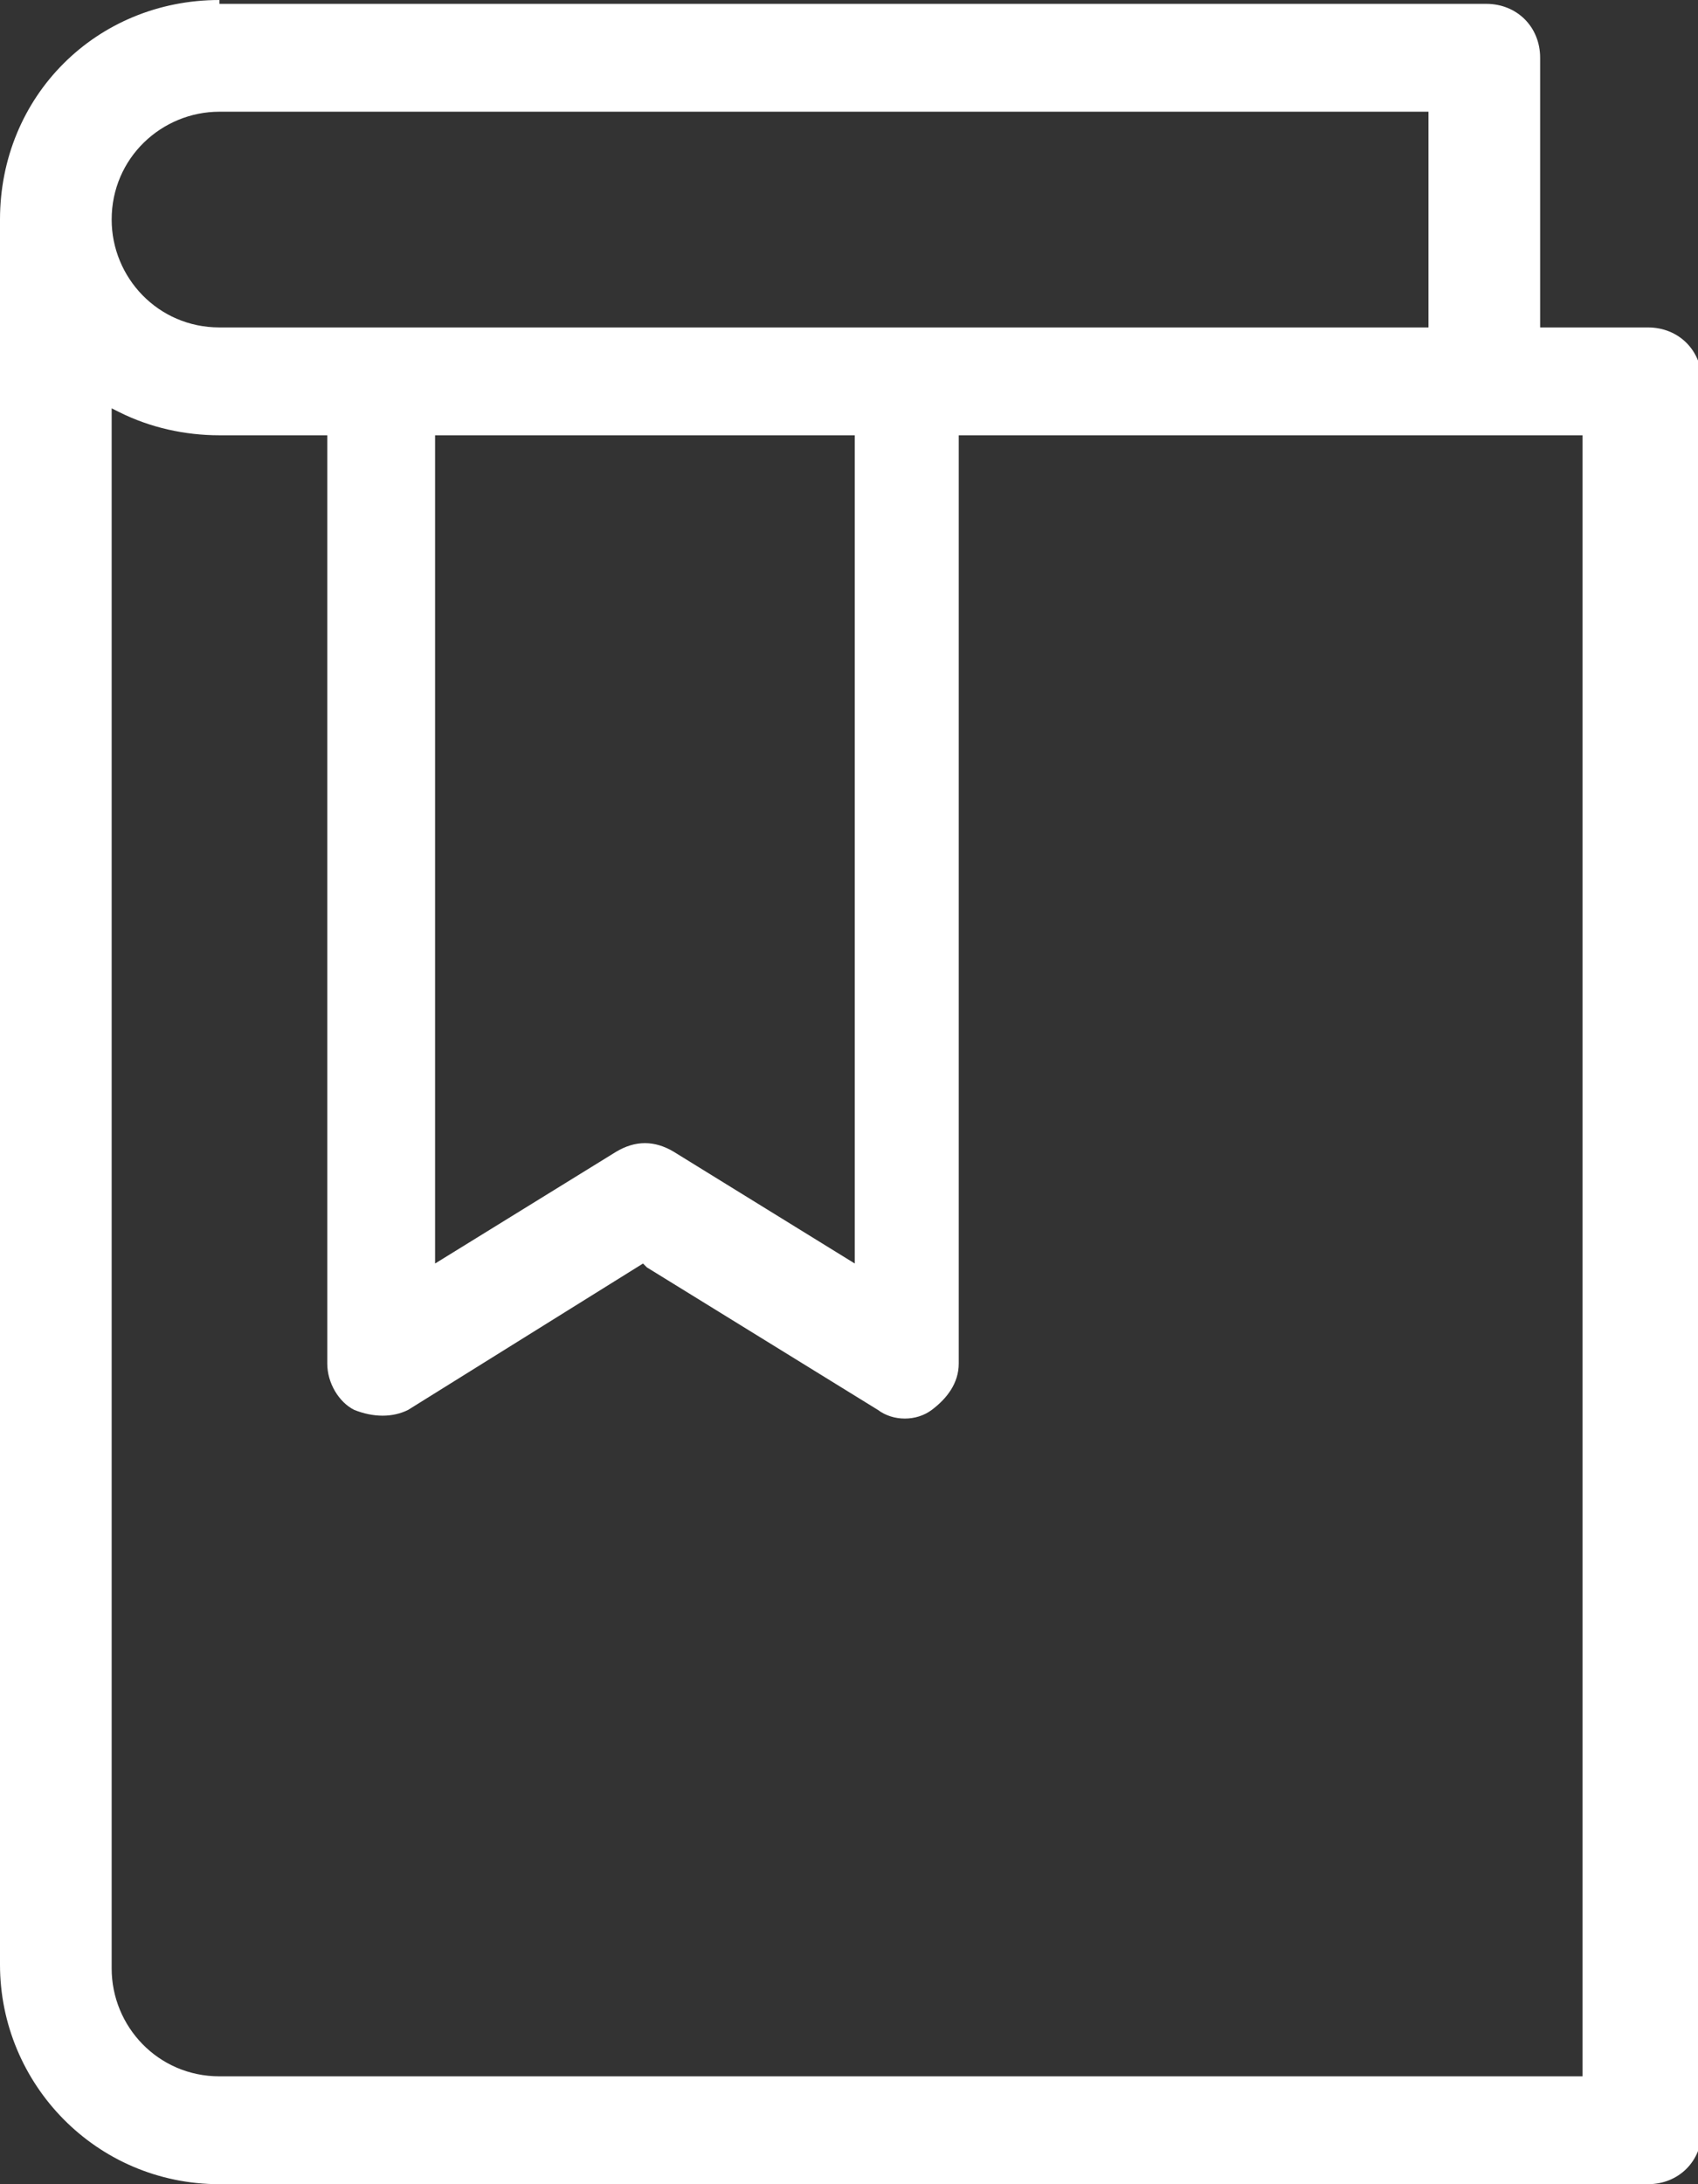
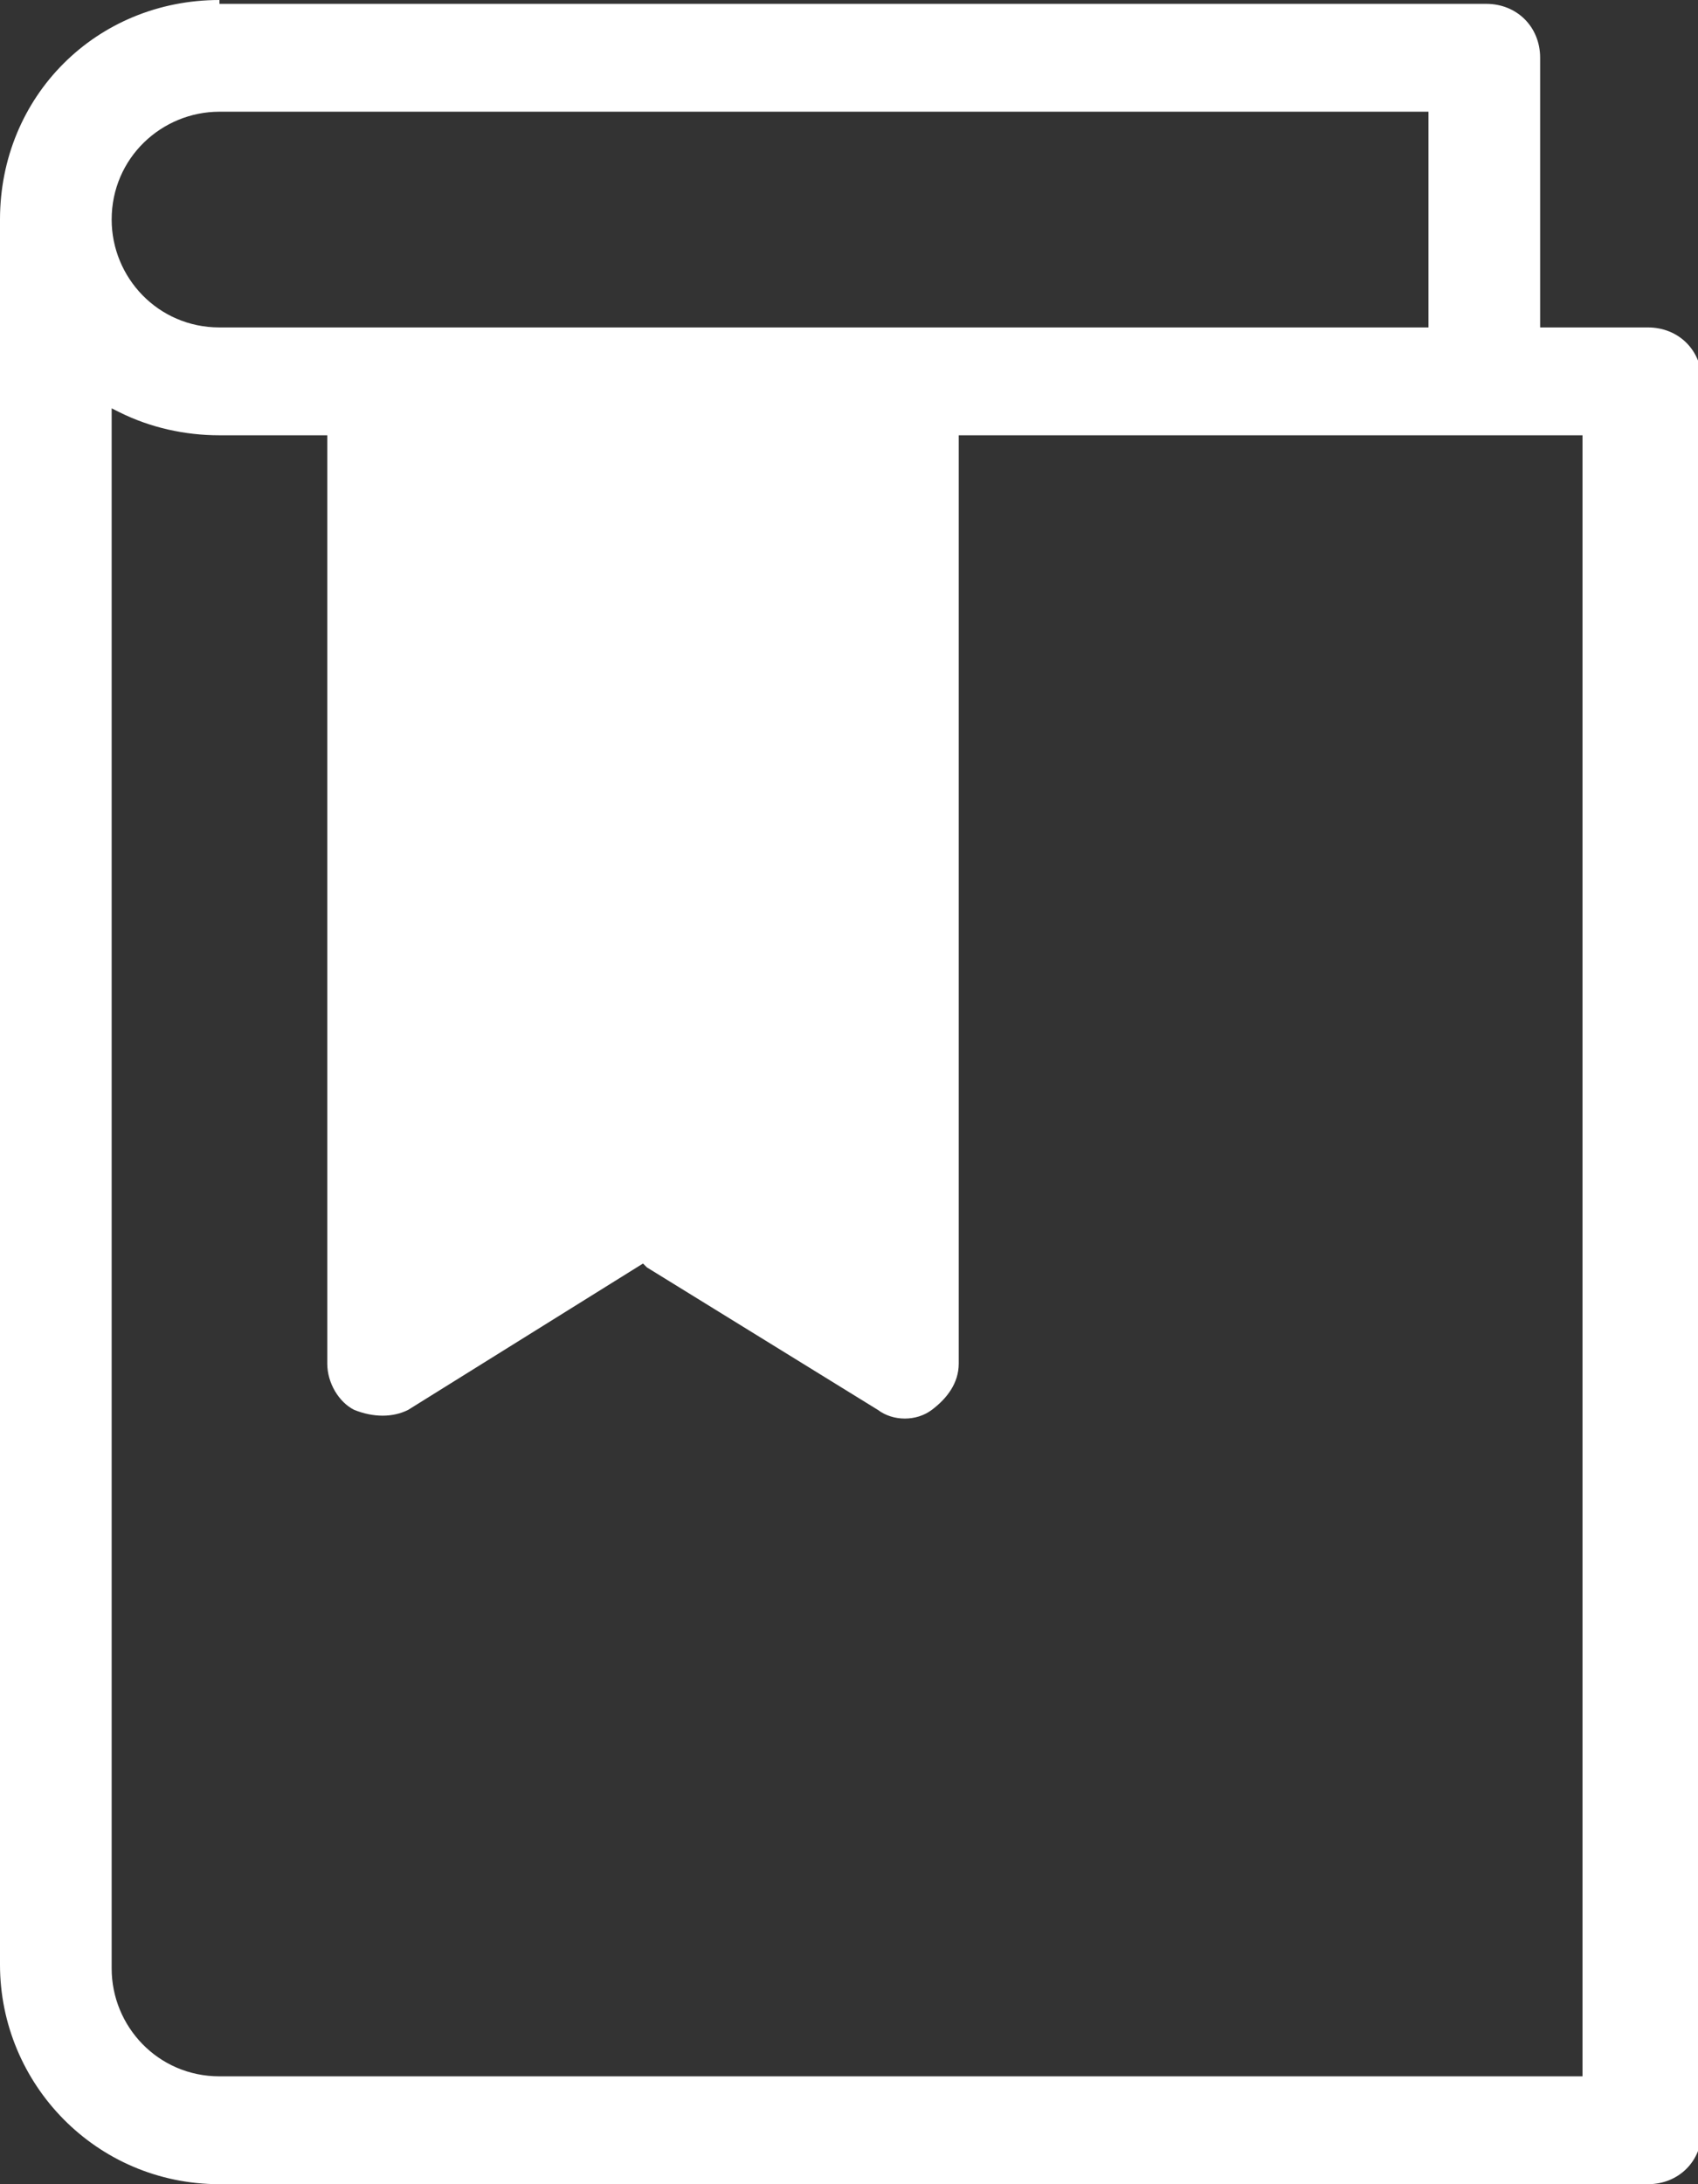
<svg xmlns="http://www.w3.org/2000/svg" version="1.1" id="Calque_1" x="0px" y="0px" viewBox="0 0 44.1 56.7" style="enable-background:new 0 0 44.1 56.7;" xml:space="preserve">
  <rect x="0" y="0" width="44.1" height="56.7" fill="#333333" stroke="none" />
  <g>
-     <path d="M5.7,0C2.5,0,0,2.5,0,5.7V51c0,3.1,2.5,5.7,5.7,5.7h37.1c0.8,0,1.4-0.6,1.4-1.4V9.9c0-0.8-0.6-1.4-1.4-1.4h-2.8v-7   c0-0.8-0.6-1.4-1.4-1.4H5.7z M41.3,53.9H5.7c-1.6,0-2.8-1.3-2.8-2.8V10.6l0.2,0.1c0.8,0.4,1.7,0.6,2.6,0.6h2.8v24.1   c0,0.5,0.3,1,0.7,1.2c0.5,0.2,1,0.2,1.4,0l6.1-3.8l0.1,0.1l6,3.7c0.4,0.3,1,0.3,1.4,0c0.4-0.3,0.7-0.7,0.7-1.2V11.3h16.2V53.9z    M22.2,32.8l-4.7-2.9c-0.5-0.3-1-0.3-1.5,0l-4.7,2.9V11.3h10.9V32.8z M37.1,8.5H5.7c-1.6,0-2.8-1.3-2.8-2.8c0-1.6,1.3-2.8,2.8-2.8   h31.4V8.5z" fill="#ffffff" />
+     <path d="M5.7,0C2.5,0,0,2.5,0,5.7V51c0,3.1,2.5,5.7,5.7,5.7h37.1c0.8,0,1.4-0.6,1.4-1.4V9.9c0-0.8-0.6-1.4-1.4-1.4h-2.8v-7   c0-0.8-0.6-1.4-1.4-1.4H5.7z M41.3,53.9H5.7c-1.6,0-2.8-1.3-2.8-2.8V10.6l0.2,0.1c0.8,0.4,1.7,0.6,2.6,0.6h2.8v24.1   c0,0.5,0.3,1,0.7,1.2c0.5,0.2,1,0.2,1.4,0l6.1-3.8l0.1,0.1l6,3.7c0.4,0.3,1,0.3,1.4,0c0.4-0.3,0.7-0.7,0.7-1.2V11.3h16.2V53.9z    M22.2,32.8l-4.7-2.9c-0.5-0.3-1-0.3-1.5,0l-4.7,2.9V11.3V32.8z M37.1,8.5H5.7c-1.6,0-2.8-1.3-2.8-2.8c0-1.6,1.3-2.8,2.8-2.8   h31.4V8.5z" fill="#ffffff" />
  </g>
</svg>